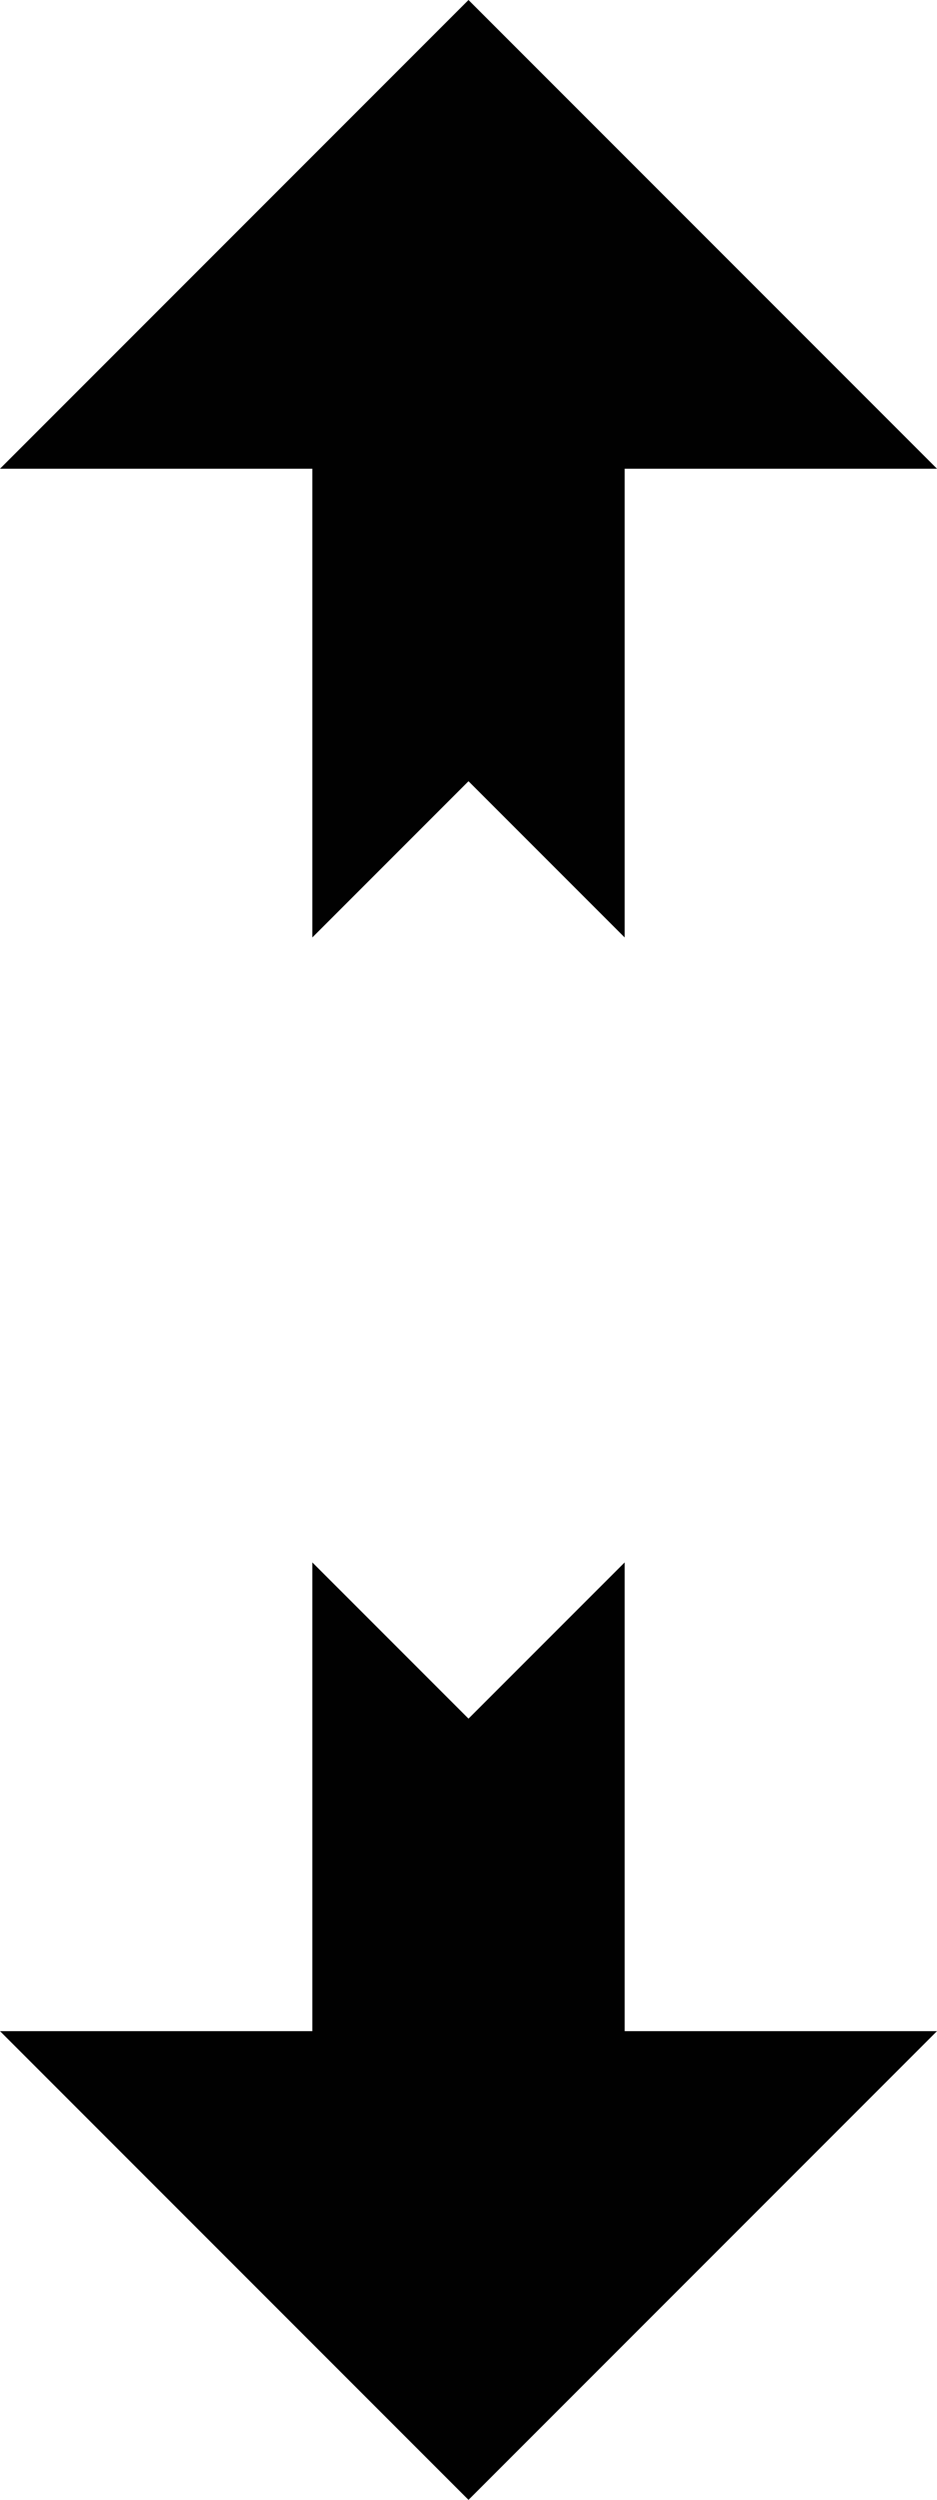
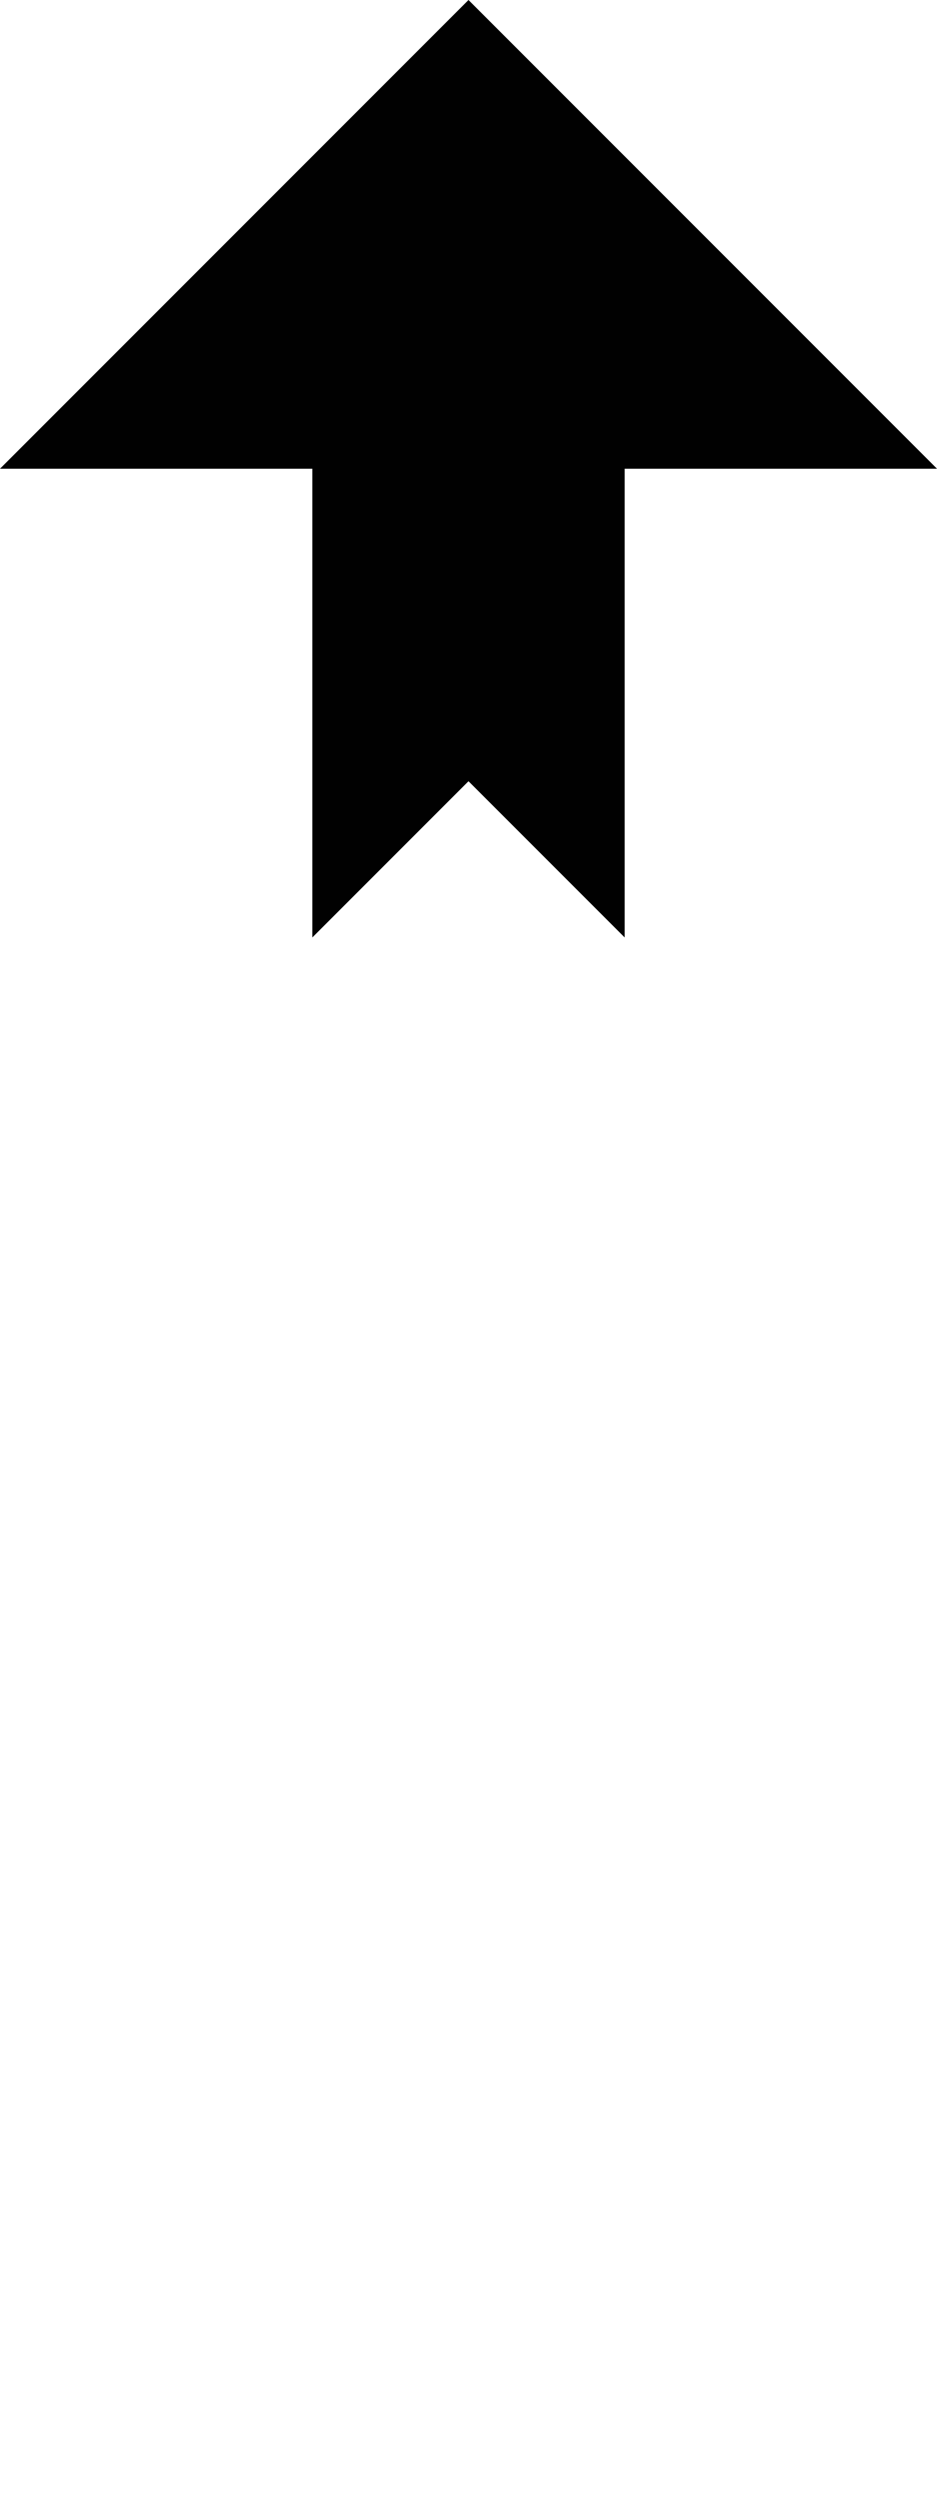
<svg xmlns="http://www.w3.org/2000/svg" style="enable-background:new 0 0 12 32" xml:space="preserve" height="32px" width="12px" version="1.1" y="0px" x="0px" viewBox="0 0 12 32">
  <g fill="#010101">
-     <polygon points="6 22 8 20 8 26 12 26 6 32 0 26 4 26 4 20" />
    <polygon points="6 10 4 12 4 6 0 6 6 0 12 6 8 6 8 12" />
  </g>
</svg>